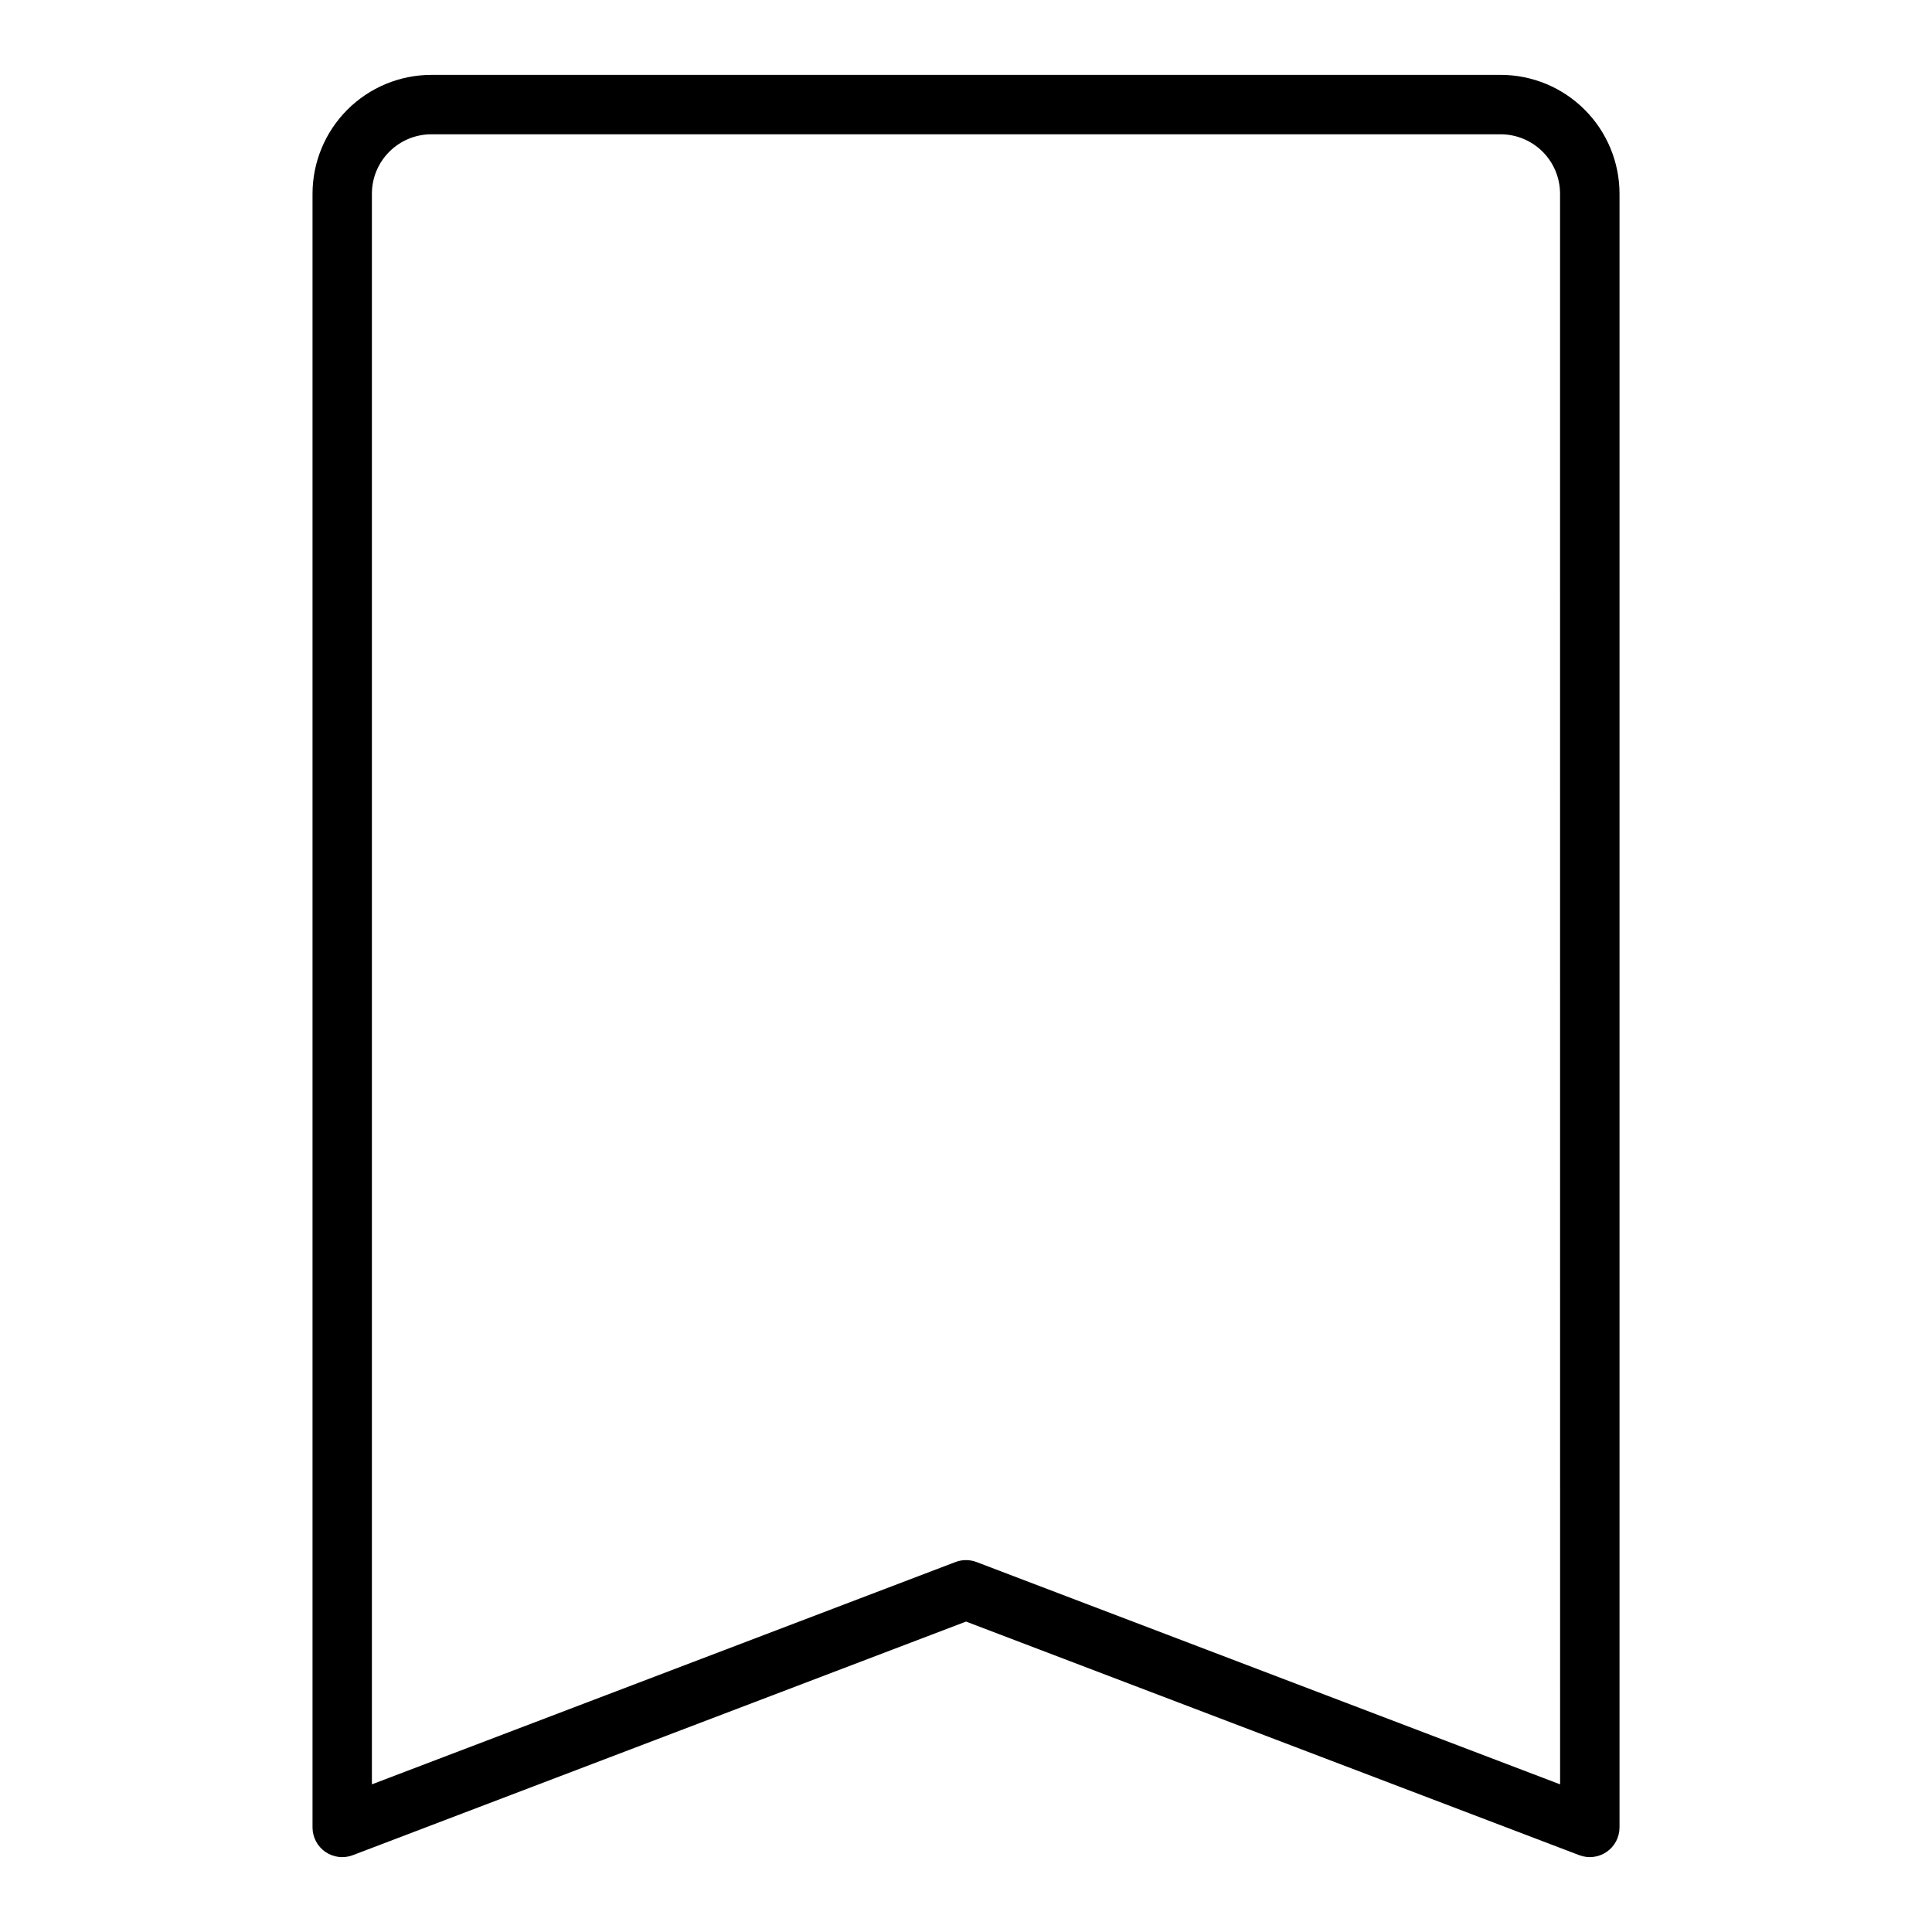
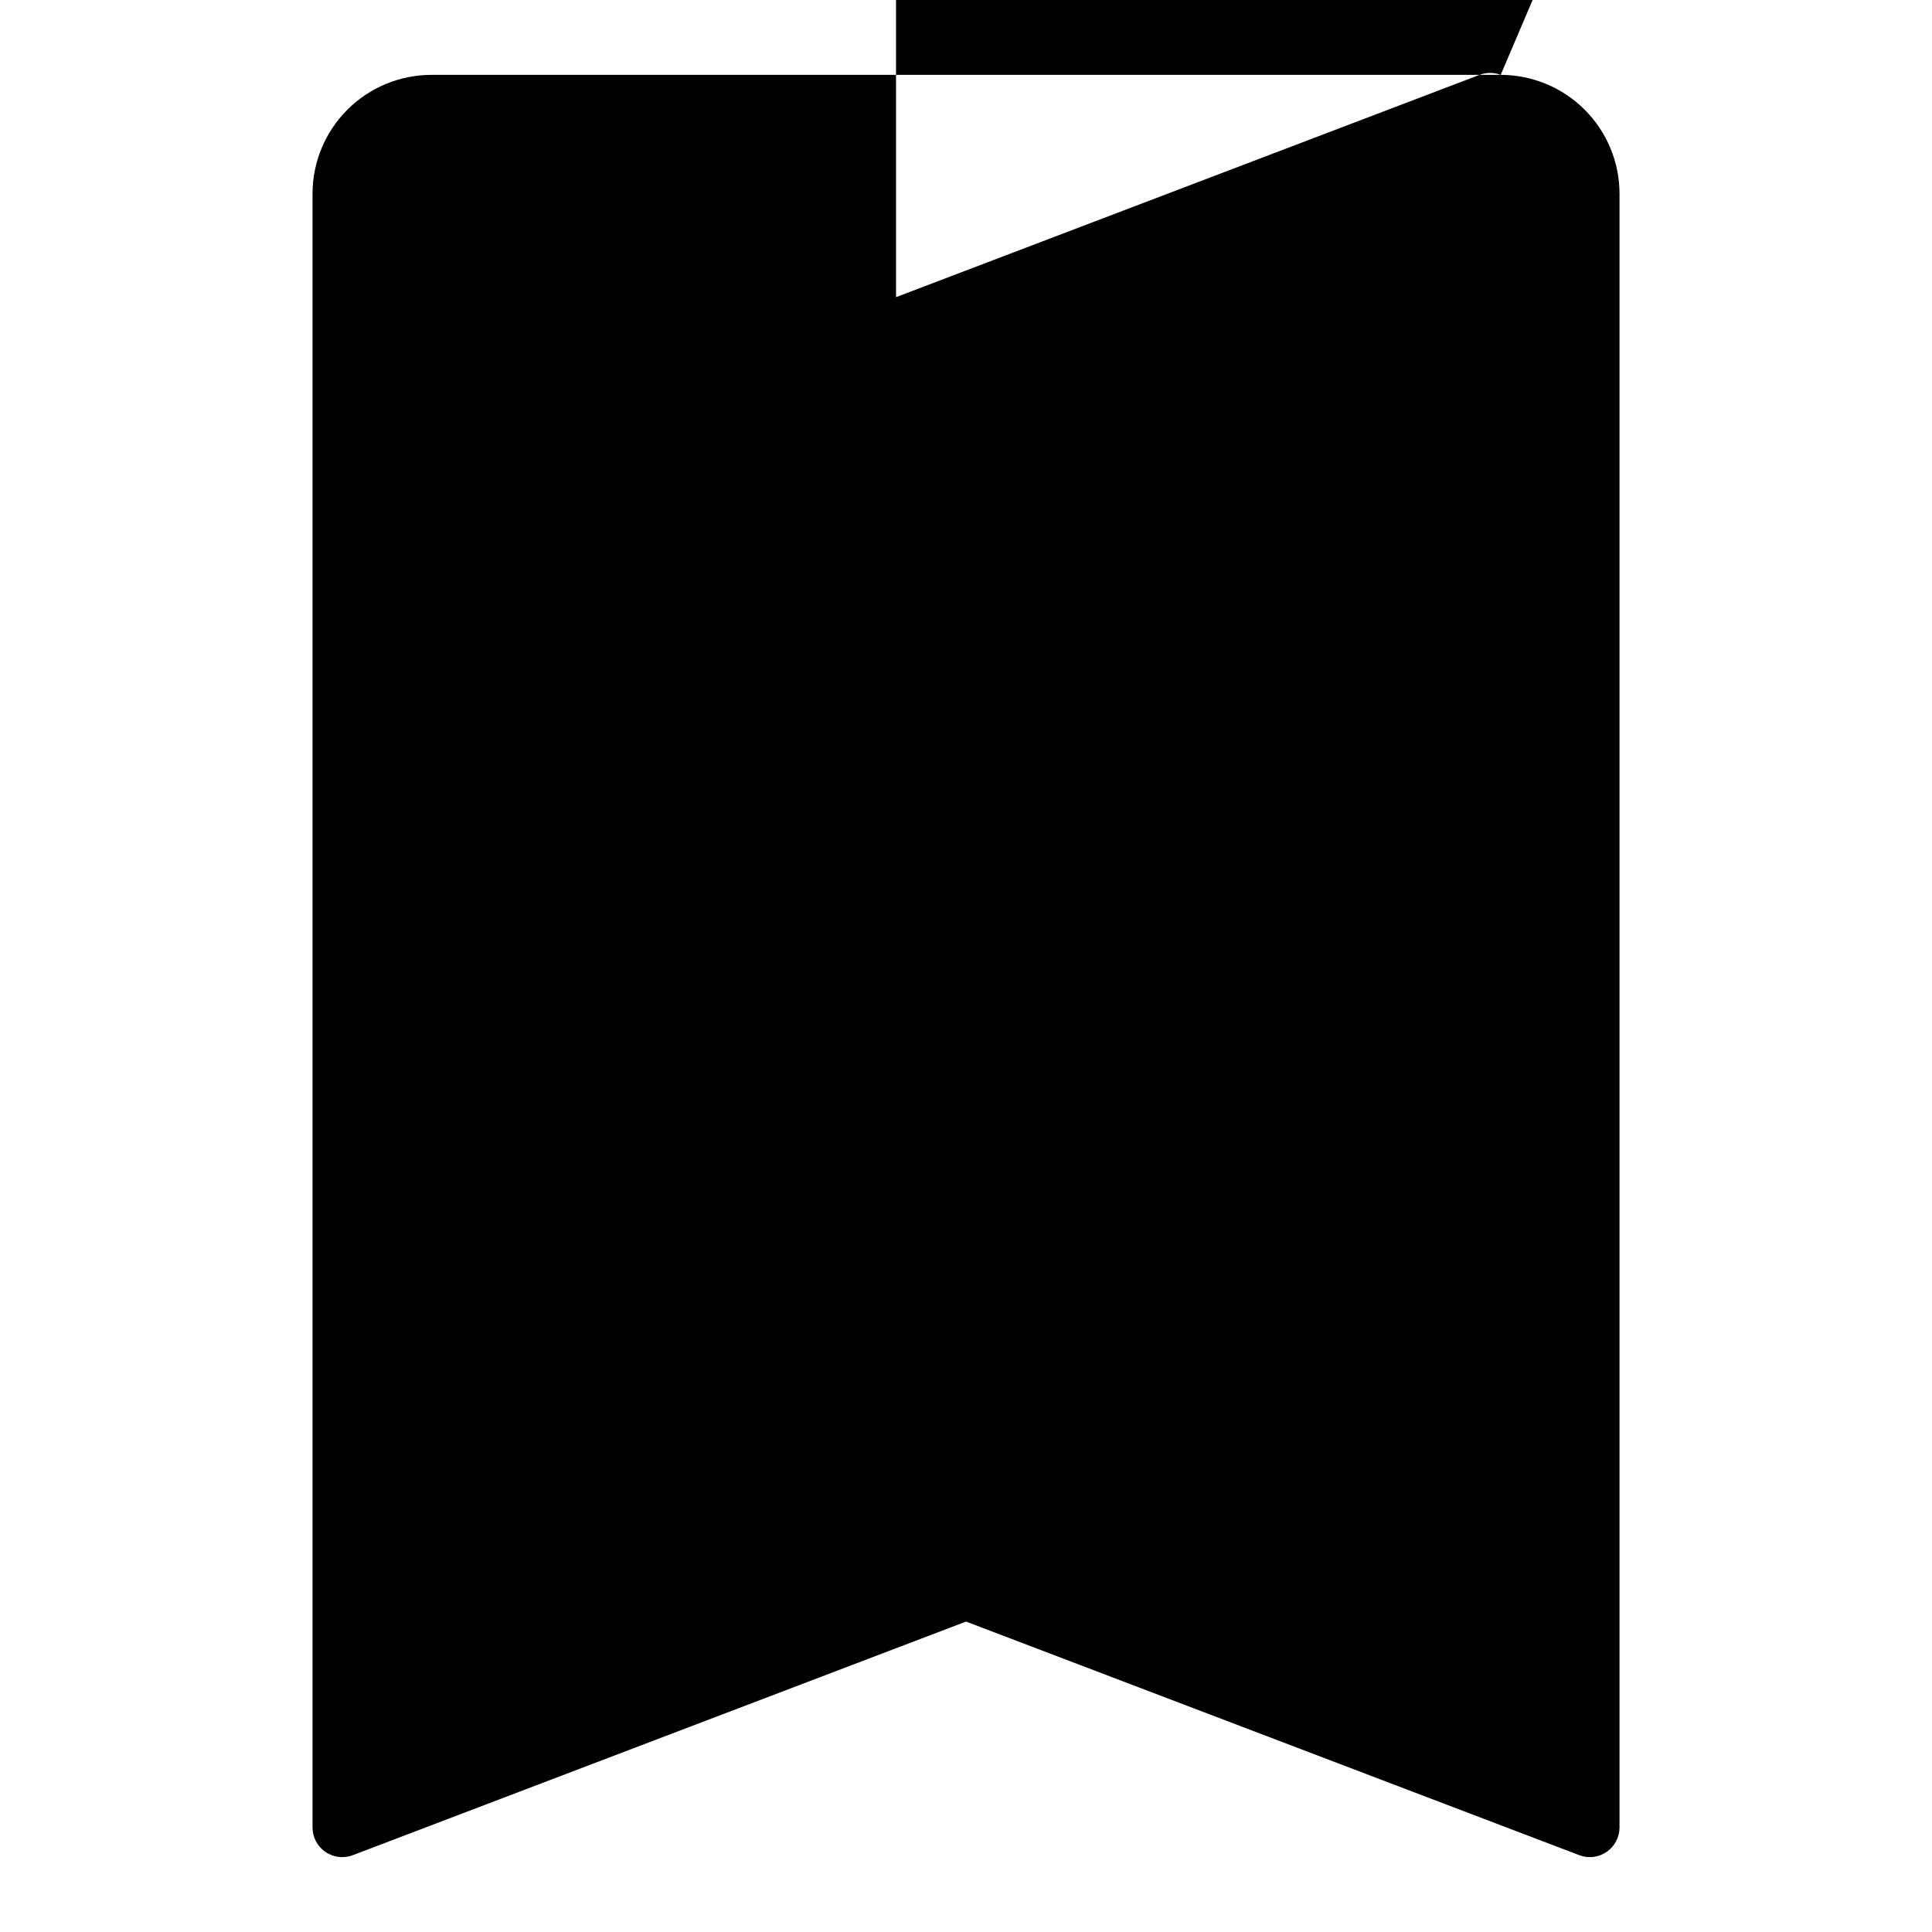
<svg xmlns="http://www.w3.org/2000/svg" fill="#000000" width="800px" height="800px" version="1.1" viewBox="144 144 512 512">
-   <path d="m541.7 163.84h-283.39c-8.348 0.012-16.352 3.332-22.254 9.234-5.902 5.902-9.223 13.906-9.234 22.254v432.96c0 2.586 1.273 5.012 3.406 6.481s4.852 1.797 7.269 0.875l162.51-61.91 162.51 61.906h-0.004c2.422 0.922 5.137 0.598 7.269-0.871 2.133-1.469 3.406-3.894 3.406-6.481v-432.96c-0.008-8.348-3.328-16.352-9.234-22.254-5.902-5.902-13.906-9.223-22.254-9.234zm15.742 453.03-154.64-58.91c-1.805-0.688-3.801-0.688-5.606 0l-154.64 58.91v-421.54c0.004-4.172 1.664-8.176 4.617-11.125 2.949-2.953 6.953-4.613 11.125-4.617h283.39c4.172 0.004 8.176 1.664 11.129 4.617 2.949 2.949 4.609 6.953 4.613 11.125z" />
+   <path d="m541.7 163.84h-283.39c-8.348 0.012-16.352 3.332-22.254 9.234-5.902 5.902-9.223 13.906-9.234 22.254v432.96c0 2.586 1.273 5.012 3.406 6.481s4.852 1.797 7.269 0.875l162.51-61.91 162.51 61.906h-0.004c2.422 0.922 5.137 0.598 7.269-0.871 2.133-1.469 3.406-3.894 3.406-6.481v-432.96c-0.008-8.348-3.328-16.352-9.234-22.254-5.902-5.902-13.906-9.223-22.254-9.234zc-1.805-0.688-3.801-0.688-5.606 0l-154.64 58.91v-421.54c0.004-4.172 1.664-8.176 4.617-11.125 2.949-2.953 6.953-4.613 11.125-4.617h283.39c4.172 0.004 8.176 1.664 11.129 4.617 2.949 2.949 4.609 6.953 4.613 11.125z" />
</svg>